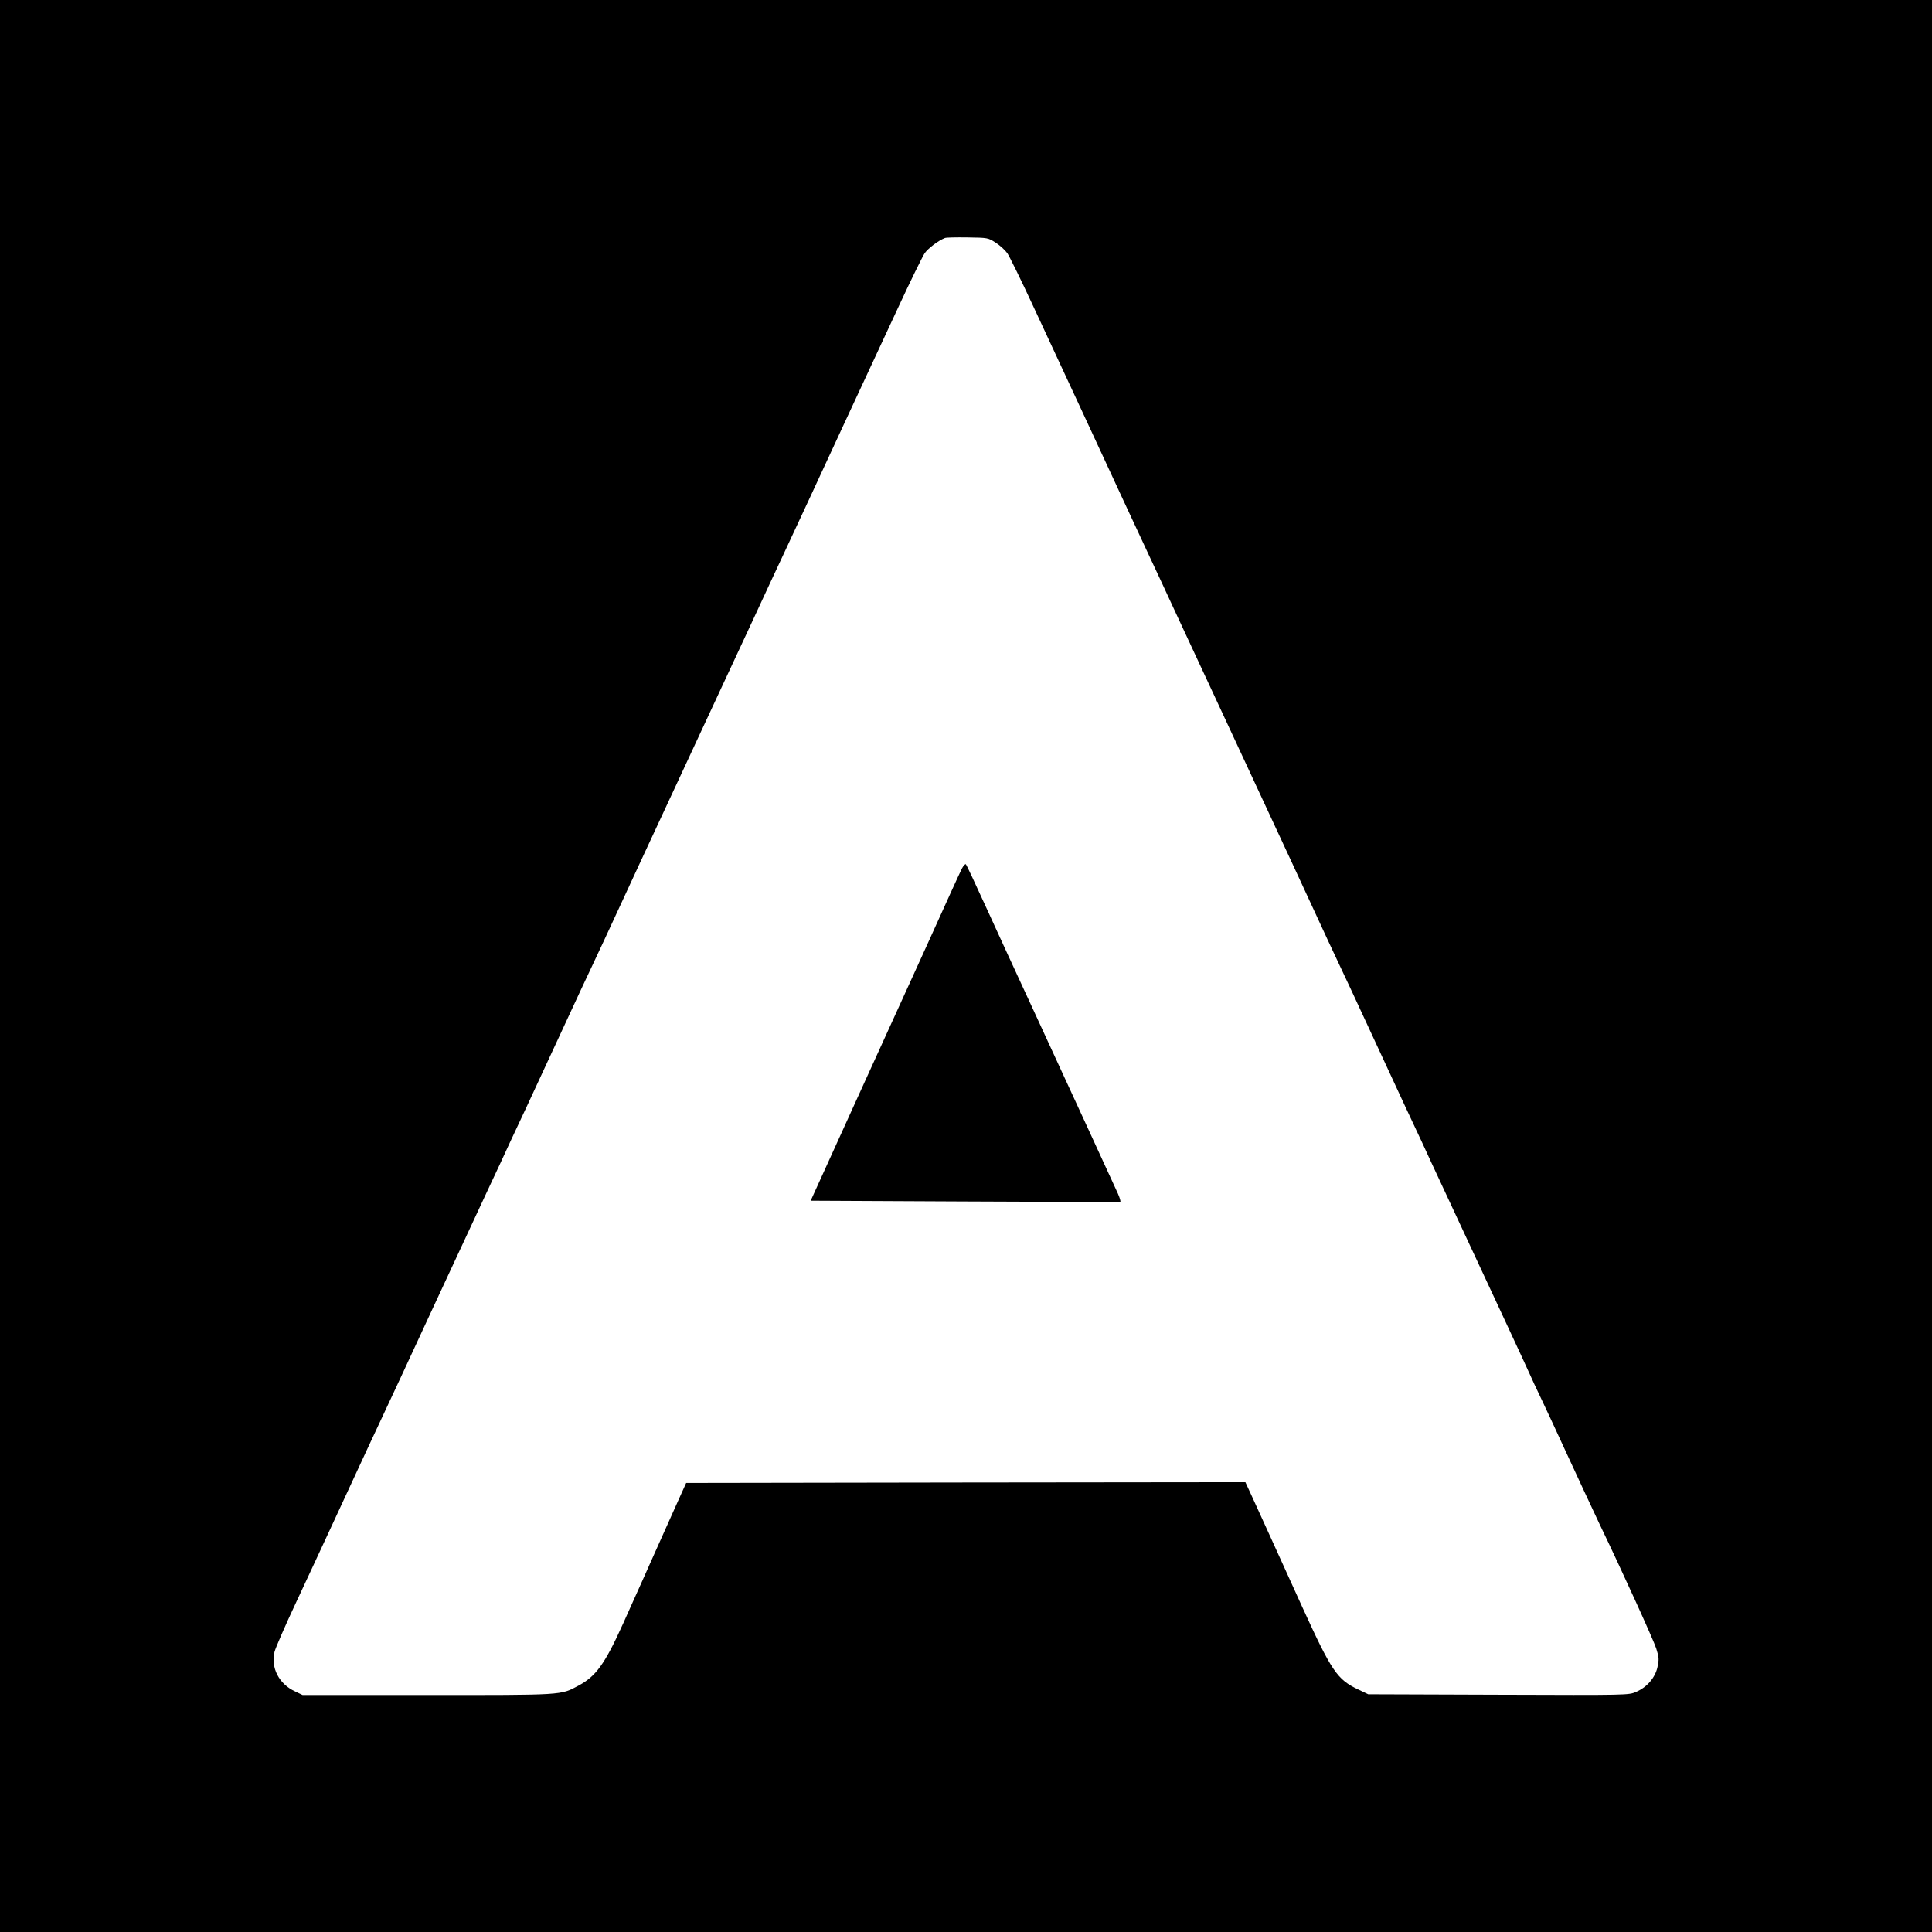
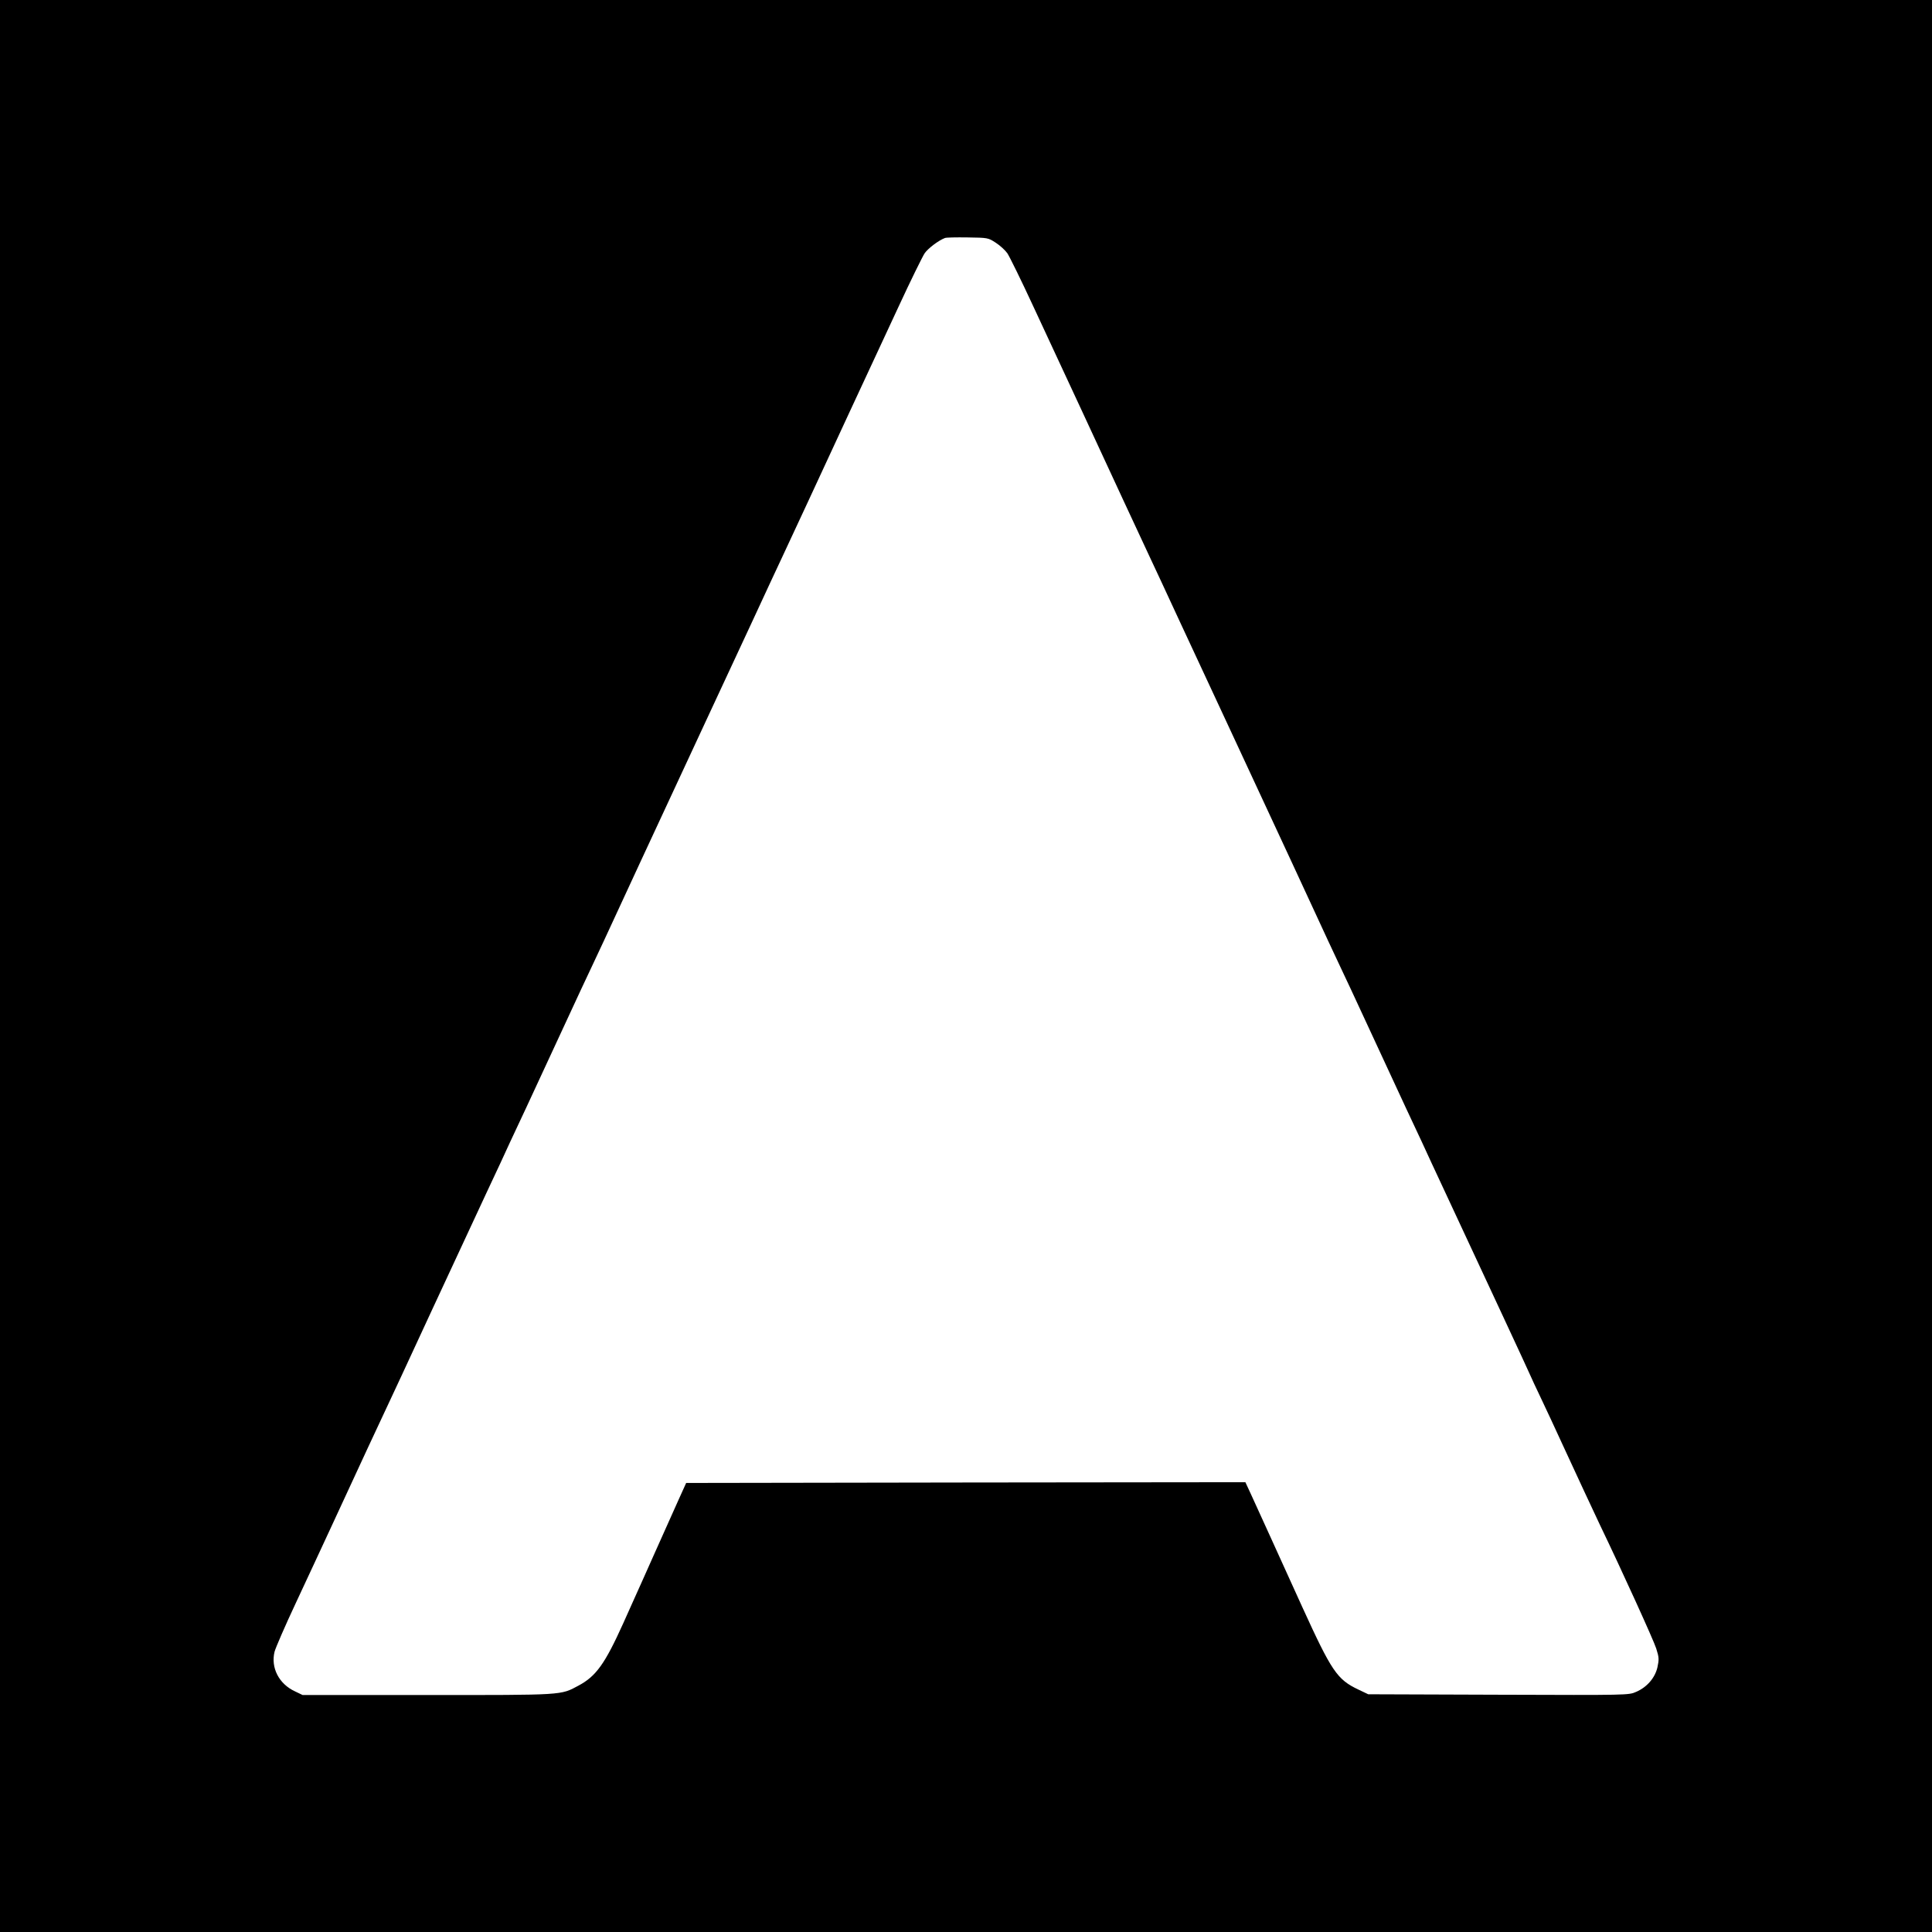
<svg xmlns="http://www.w3.org/2000/svg" version="1.0" width="1280pt" height="1280pt" viewBox="0 0 1280 1280" preserveAspectRatio="xMidYMid meet">
  <g transform="translate(0,1280) scale(0.1,-0.1)" fill="#000000" stroke="none">
    <path d="M0 6400 l0 -6400 6400 0 6400 0 0 6400 0 6400 -6400 0 -6400 0 0 -6400z m6597 4792 c28 -18 62 -49 77 -70 14 -21 92 -179 172 -352 216 -464 460 -989 599 -1290 68 -146 144 -310 170 -365 26 -55 116 -248 200 -430 84 -181 218 -469 298 -640 289 -621 670 -1441 687 -1480 10 -22 44 -94 75 -160 32 -66 110 -235 175 -375 65 -140 183 -394 262 -565 80 -170 157 -335 170 -365 26 -56 150 -321 473 -1015 97 -209 181 -389 185 -400 4 -11 36 -78 70 -150 34 -71 98 -209 142 -305 82 -178 214 -462 249 -535 143 -297 356 -765 372 -817 19 -60 19 -72 8 -124 -16 -70 -69 -132 -141 -163 -50 -22 -50 -22 -912 -19 l-863 3 -65 31 c-142 67 -178 122 -373 549 -145 320 -305 671 -338 743 l-38 82 -1852 -2 -1853 -3 -52 -115 c-28 -63 -100 -223 -159 -355 -59 -132 -118 -265 -132 -295 -14 -30 -47 -104 -74 -165 -121 -268 -180 -351 -297 -413 -119 -64 -94 -62 -1002 -62 l-825 0 -50 24 c-107 49 -162 157 -136 263 7 26 70 172 141 323 71 151 173 372 228 490 178 386 349 753 402 865 29 61 60 128 70 150 15 34 332 716 562 1210 39 83 82 175 96 205 13 30 90 195 170 365 79 171 197 425 262 565 65 140 143 309 175 375 31 66 65 138 75 160 17 39 398 859 687 1480 80 171 214 459 298 640 84 182 174 375 200 430 26 55 102 219 170 365 139 301 383 826 599 1290 80 173 158 331 172 352 23 33 92 85 134 101 8 4 76 5 150 4 135 -2 136 -2 187 -35z" />
-     <path d="M6372 7044 c-16 -32 -121 -263 -232 -509 -17 -37 -411 -903 -451 -990 -10 -22 -85 -188 -168 -370 l-150 -330 1022 -5 c562 -3 1025 -4 1029 -2 4 1 -3 26 -16 55 -33 73 -339 737 -558 1212 -102 220 -243 526 -313 680 -70 154 -131 284 -136 289 -4 4 -16 -9 -27 -30z" />
  </g>
</svg>